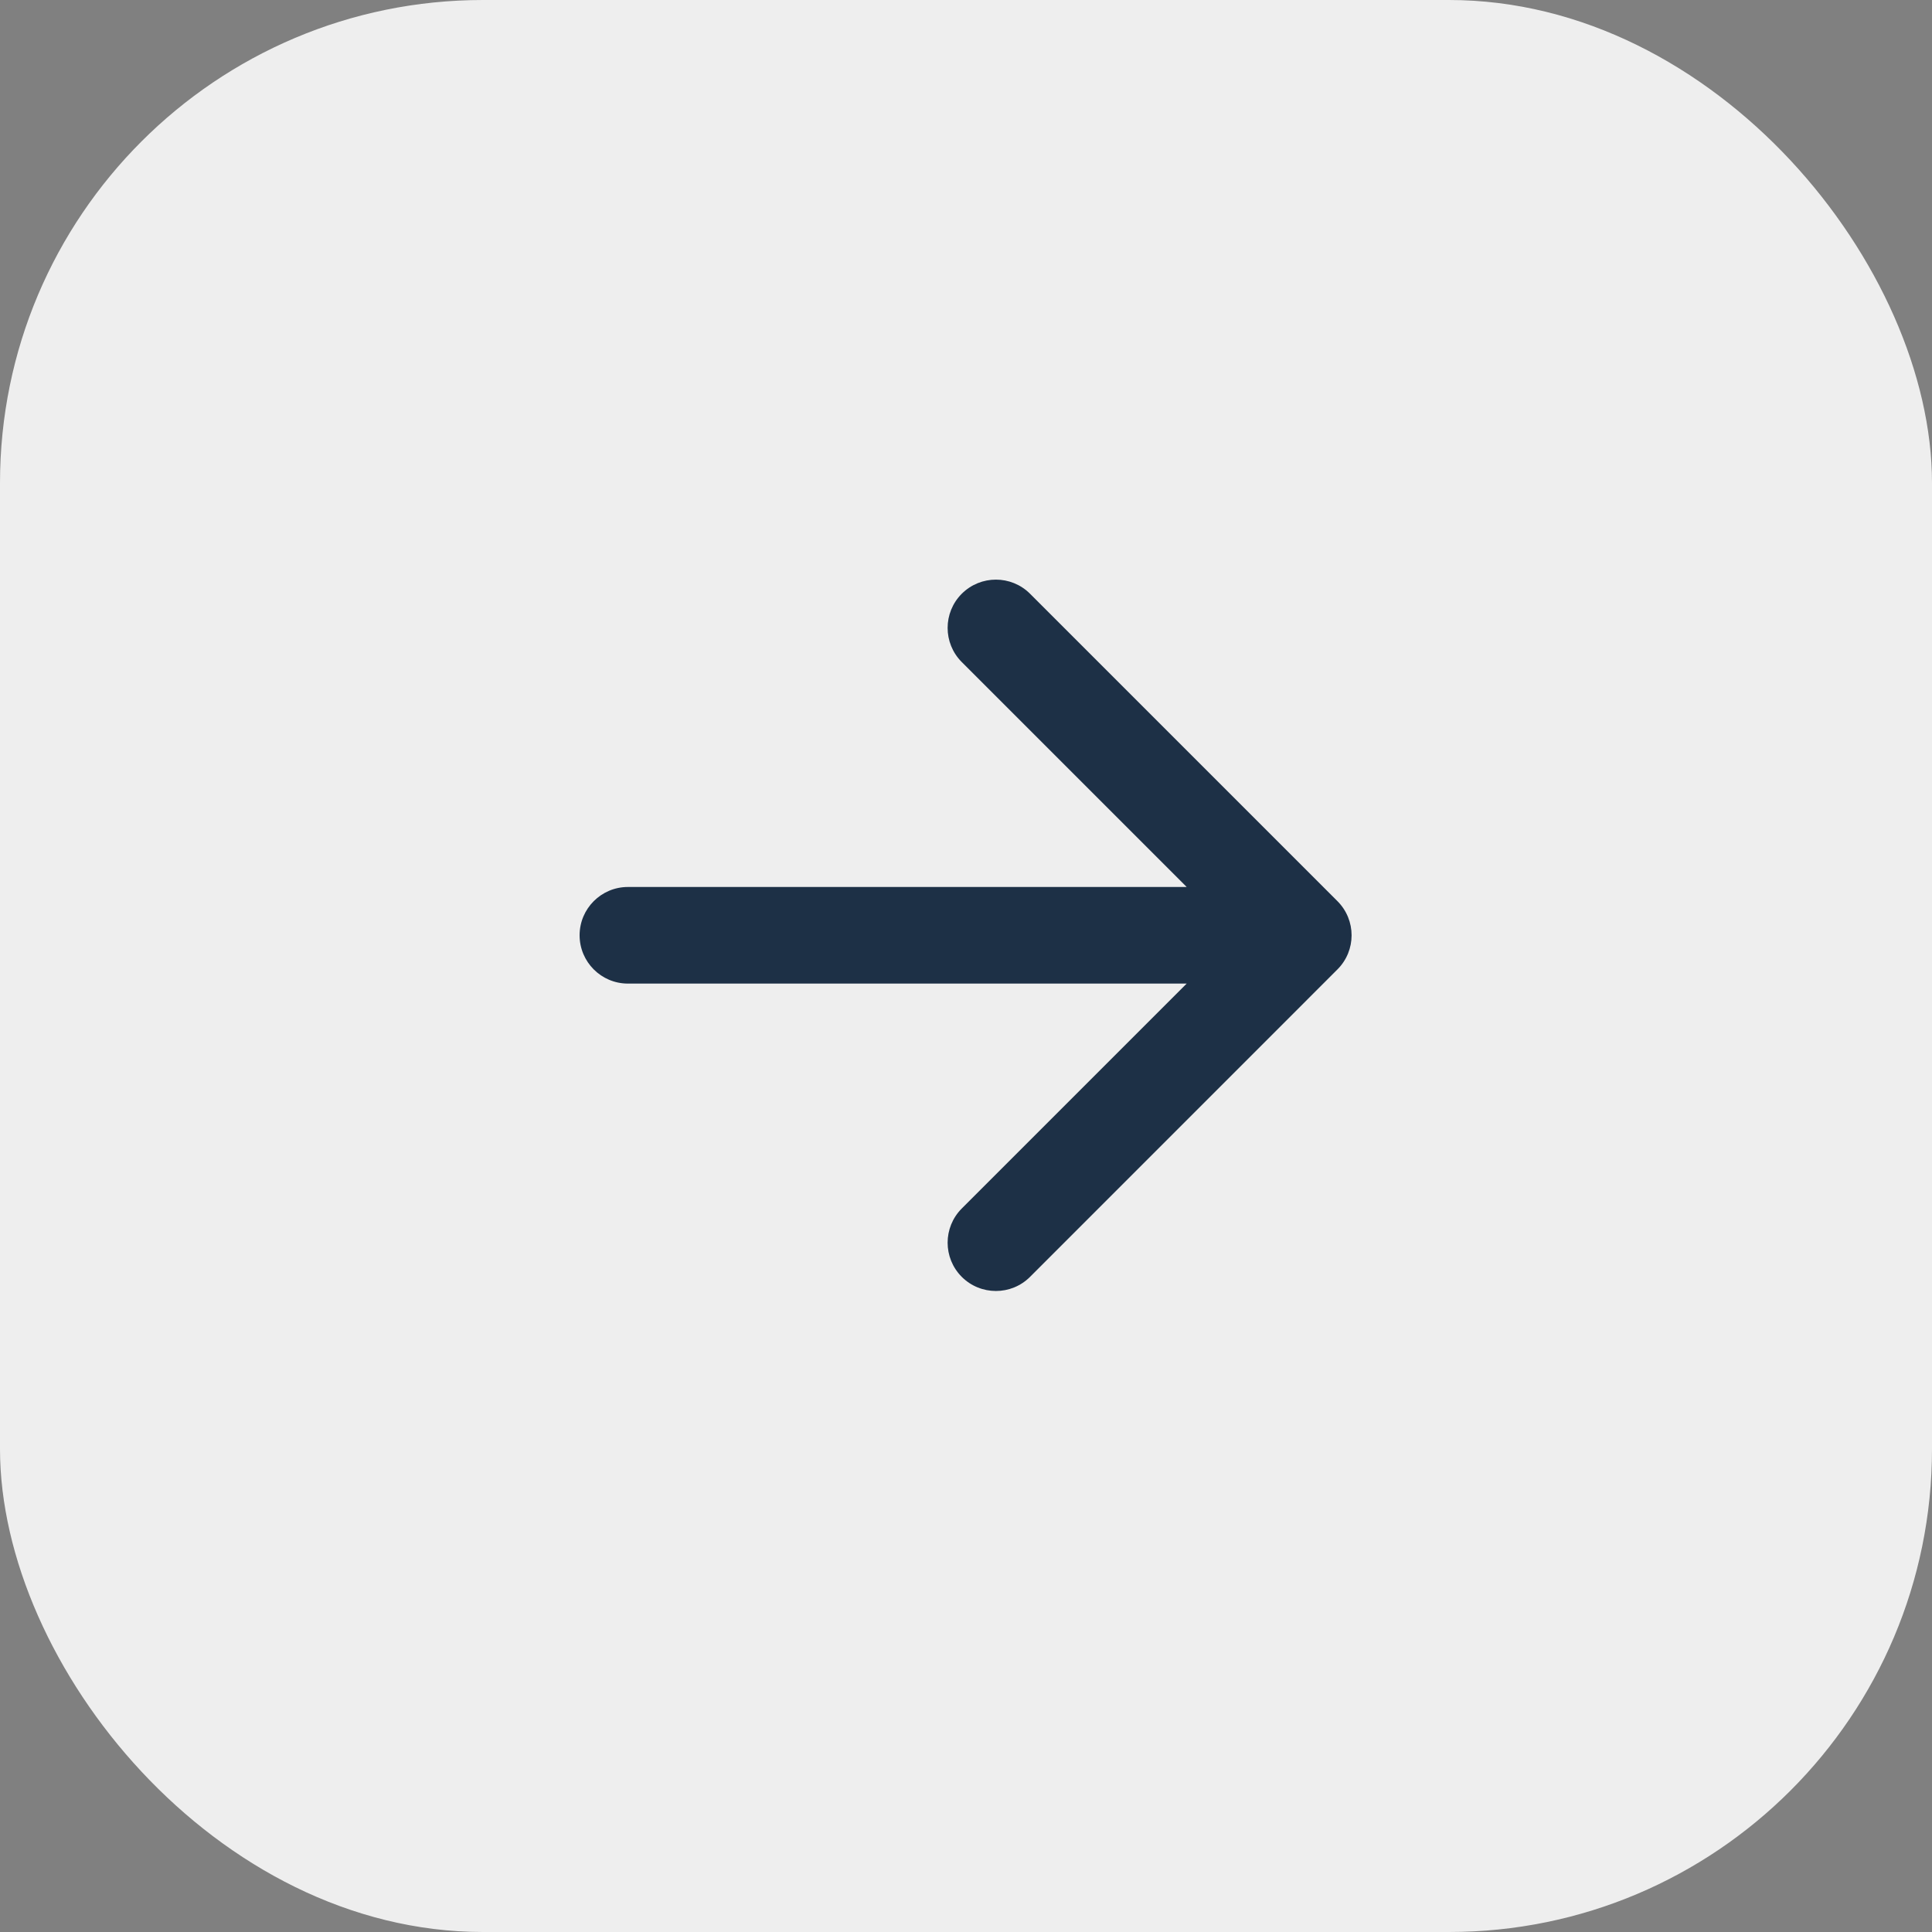
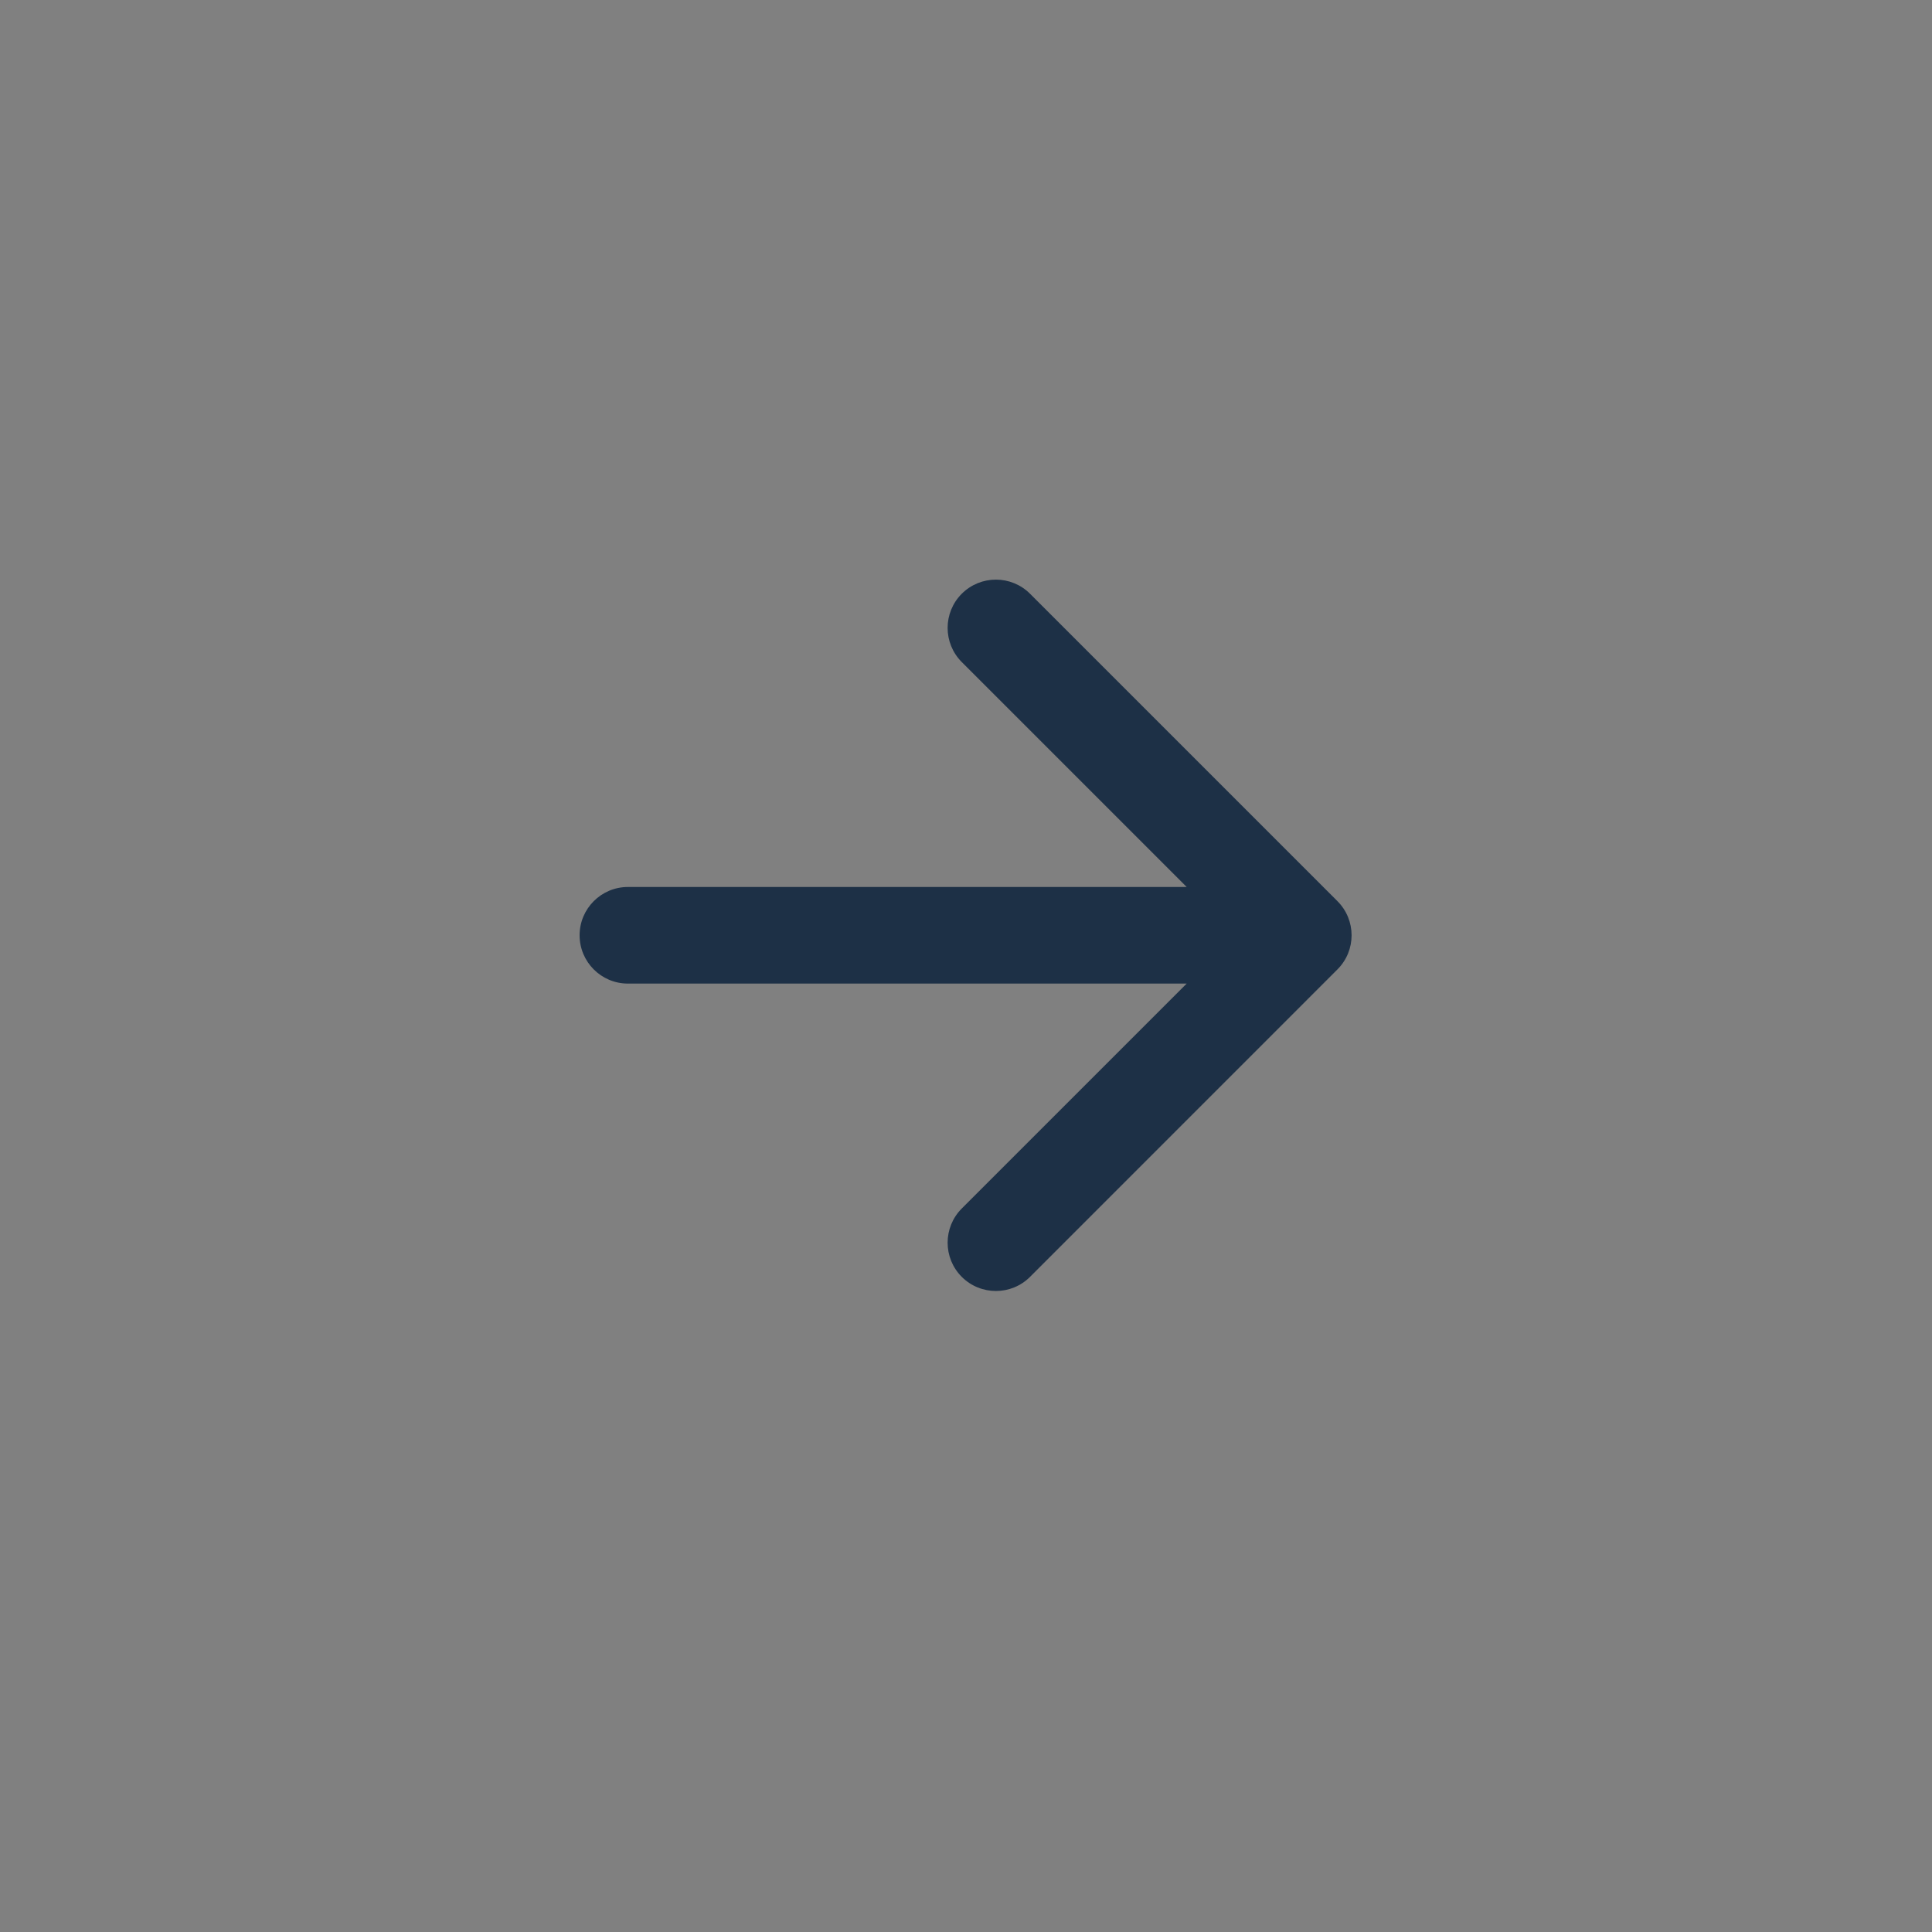
<svg xmlns="http://www.w3.org/2000/svg" width="40" height="40" viewBox="0 0 40 40" fill="none">
  <rect x="0" y="0" width="40" height="40" fill="#808080" stroke="none" />
-   <rect x="40" y="40" width="40" height="40" rx="10" transform="rotate(-180 40 40)" fill="#EEEEEE" />
  <path d="M19.912 12.293C20.303 11.903 20.936 11.903 21.326 12.293L27.69 18.657C28.081 19.048 28.081 19.681 27.69 20.071L21.326 26.436C20.936 26.826 20.303 26.826 19.912 26.436C19.522 26.045 19.522 25.412 19.912 25.021L24.569 20.364L13 20.364C12.448 20.364 12 19.916 12 19.364C12 18.812 12.448 18.364 13 18.364L24.569 18.364L19.912 13.707C19.522 13.316 19.522 12.684 19.912 12.293Z" fill="#1D3046" />
</svg>